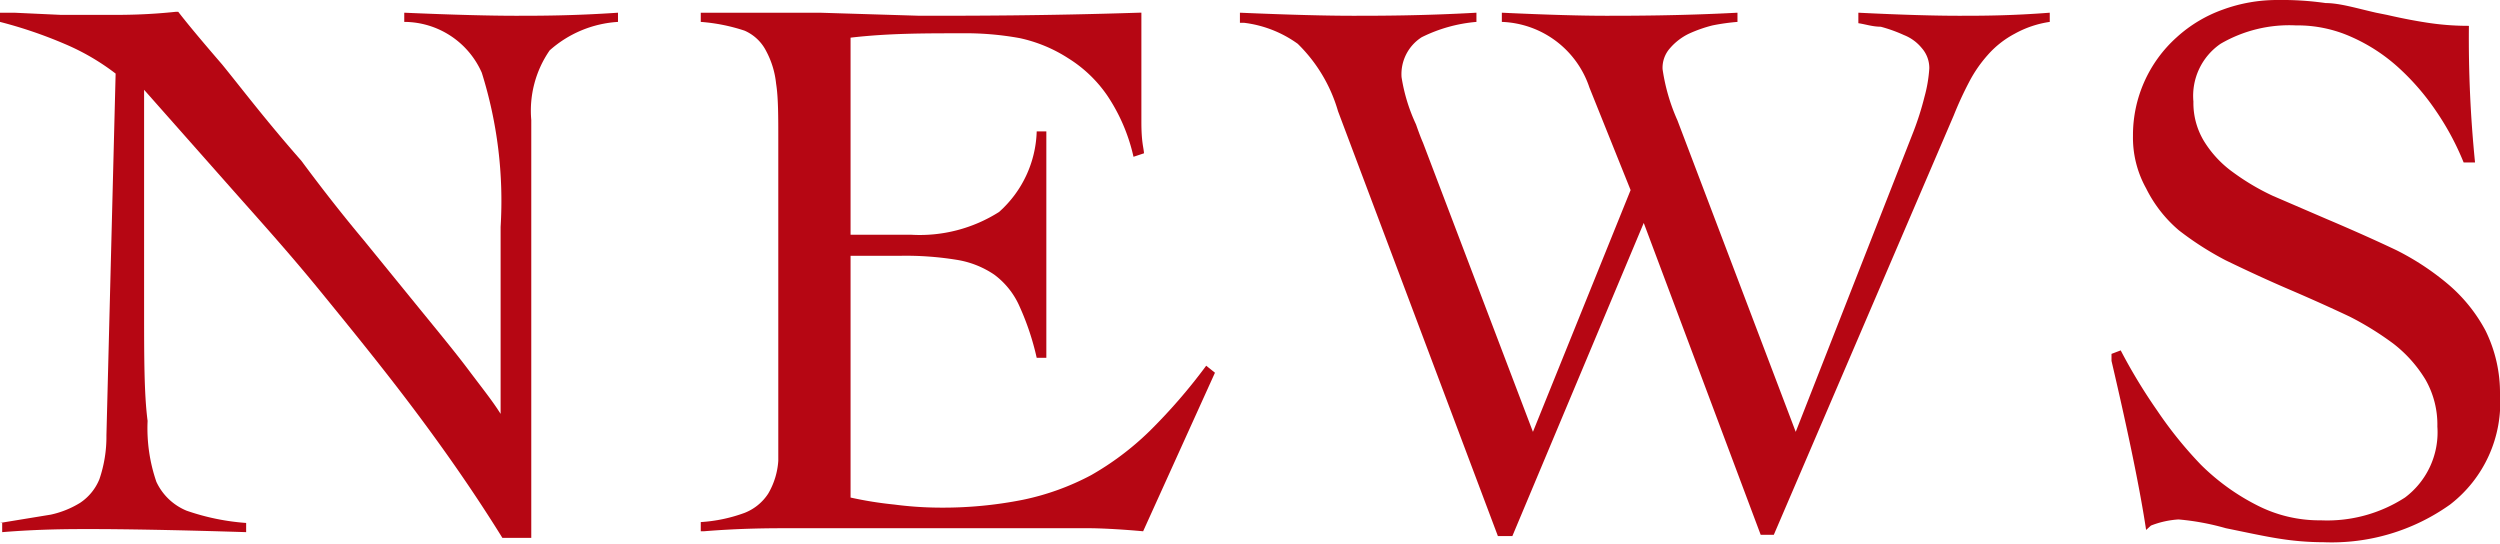
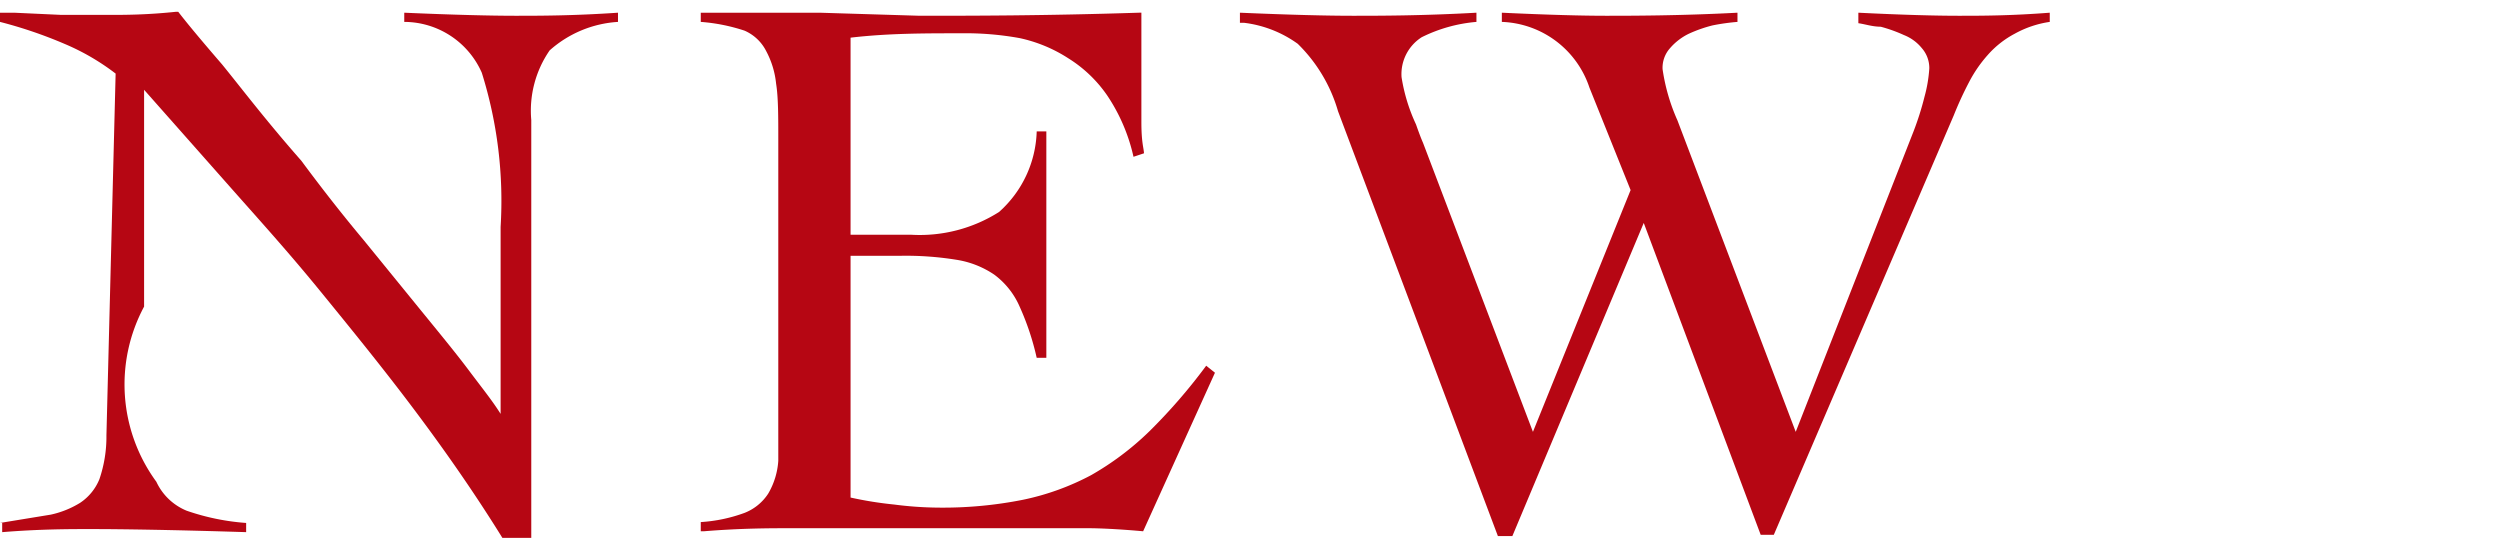
<svg xmlns="http://www.w3.org/2000/svg" viewBox="0 0 57.08 12.42">
  <defs>
    <style>.cls-1{fill:#b60613;}</style>
  </defs>
  <title>nav-news</title>
  <g id="レイヤー_2" data-name="レイヤー 2">
    <g id="レイヤー_1-2" data-name="レイヤー 1">
-       <path class="cls-1" d="M0,.29l.32,0L1.4.34l1.12,0c.32,0,.82,0,1.49-.07h.06q.3.39,1,1.2c.44.54,1,1.28,1.81,2.2C7.42,4.4,7.9,5,8.31,5.49L9.58,7.05c.44.54.82,1,1.12,1.4s.55.71.73,1h0c0-.12,0-.48,0-1.08V5.18A9.77,9.77,0,0,0,11,1.66,1.94,1.94,0,0,0,9.23.5V.29c1.13.05,2,.07,2.54.07s1.31,0,2.34-.07V.5a2.58,2.58,0,0,0-1.56.65,2.42,2.42,0,0,0-.42,1.59v9.54h-.66c-.62-1-1.28-1.95-2-2.91S8,7.49,7.29,6.62,5.9,5,5.29,4.31l-2-2.26c0,.82,0,1.43,0,1.84V7c0,1.16,0,2,.08,2.61A3.76,3.76,0,0,0,3.57,11a1.31,1.31,0,0,0,.69.66,5.29,5.29,0,0,0,1.36.28v.21c-1.59-.05-2.78-.07-3.57-.07-.45,0-1.14,0-2,.07v-.21H0l1.16-.19a2.14,2.14,0,0,0,.67-.27,1.18,1.18,0,0,0,.44-.54,3,3,0,0,0,.16-1l.21-8.26A5.28,5.28,0,0,0,1.47,1,10.14,10.14,0,0,0,0,.5Z" />
+       <path class="cls-1" d="M0,.29l.32,0L1.4.34l1.12,0c.32,0,.82,0,1.49-.07h.06q.3.39,1,1.2c.44.54,1,1.28,1.81,2.2C7.42,4.4,7.9,5,8.31,5.49L9.58,7.05c.44.54.82,1,1.12,1.4s.55.71.73,1h0c0-.12,0-.48,0-1.08V5.18A9.77,9.77,0,0,0,11,1.66,1.94,1.94,0,0,0,9.23.5V.29c1.13.05,2,.07,2.54.07s1.31,0,2.34-.07V.5a2.58,2.58,0,0,0-1.56.65,2.42,2.42,0,0,0-.42,1.59v9.54h-.66c-.62-1-1.28-1.95-2-2.91S8,7.49,7.29,6.62,5.9,5,5.29,4.31l-2-2.26c0,.82,0,1.43,0,1.84V7A3.76,3.76,0,0,0,3.57,11a1.31,1.31,0,0,0,.69.66,5.29,5.29,0,0,0,1.36.28v.21c-1.59-.05-2.78-.07-3.57-.07-.45,0-1.14,0-2,.07v-.21H0l1.16-.19a2.14,2.14,0,0,0,.67-.27,1.18,1.18,0,0,0,.44-.54,3,3,0,0,0,.16-1l.21-8.26A5.28,5.28,0,0,0,1.47,1,10.14,10.14,0,0,0,0,.5Z" />
      <path class="cls-1" d="M19.42,11.36a8.61,8.61,0,0,0,1,.16,8.23,8.23,0,0,0,1,.07,9.35,9.35,0,0,0,1.94-.18,5.82,5.82,0,0,0,1.55-.56,6.53,6.53,0,0,0,1.33-1,12.76,12.76,0,0,0,1.3-1.5l.2.16L26.1,12.13c-.55-.05-1-.07-1.26-.07H18.07c-.47,0-1.14,0-2,.07H16v-.21a3.52,3.52,0,0,0,1-.21,1.14,1.14,0,0,0,.54-.44,1.7,1.7,0,0,0,.23-.75c0-.31,0-.74,0-1.3v-6c0-.57,0-1-.05-1.31a2,2,0,0,0-.23-.75A1,1,0,0,0,17,.7a4.15,4.15,0,0,0-1-.2V.29l.66,0,2.05,0L21,.36c1.15,0,2.83,0,5-.07h.06c0,.37,0,.87,0,1.49,0,.21,0,.53,0,1s.05.58.06.72l-.24.08a4.11,4.11,0,0,0-.6-1.4,3,3,0,0,0-.89-.85A3.33,3.33,0,0,0,23.28.87,6.92,6.92,0,0,0,21.94.76c-.83,0-1.67,0-2.52.1v4.5h.7c.3,0,.53,0,.69,0a3.38,3.38,0,0,0,2-.52A2.56,2.56,0,0,0,23.67,3h.22c0,.29,0,.72,0,1.3s0,1,0,1.28,0,.72,0,1.29,0,1,0,1.3h-.22A6,6,0,0,0,23.28,7a1.8,1.8,0,0,0-.58-.73,2.12,2.12,0,0,0-.87-.34,7.25,7.25,0,0,0-1.26-.09H19.42Z" />
      <path class="cls-1" d="M28.31.29c1.16.05,2,.07,2.58.07s1.58,0,2.82-.07V.5a3.45,3.45,0,0,0-1.25.35,1,1,0,0,0-.46.91,4,4,0,0,0,.33,1.08c.07.2.12.33.16.42L35,9.86l2.23-5.52L36.29,2a2.19,2.19,0,0,0-2-1.5V.29c1.06.05,1.85.07,2.38.07s1.69,0,3-.07V.5a4.89,4.89,0,0,0-.57.08,3.13,3.13,0,0,0-.54.19,1.33,1.33,0,0,0-.43.33.67.67,0,0,0-.17.48,4.4,4.4,0,0,0,.34,1.17L41,9.86,43.69,3a6.7,6.7,0,0,0,.25-.79,3.19,3.19,0,0,0,.11-.65.69.69,0,0,0-.17-.46,1,1,0,0,0-.41-.3,3.35,3.35,0,0,0-.53-.19c-.19,0-.36-.06-.51-.08V.29h0c1,.05,1.77.07,2.29.07s1.17,0,2.08-.07V.5A2.34,2.34,0,0,0,46,.77a2.17,2.17,0,0,0-.62.49,3,3,0,0,0-.42.61,8,8,0,0,0-.35.76l0,0-4.11,9.58h-.3L37.53,5.09l-3,7.15H34.2l-3.65-9.7A3.52,3.52,0,0,0,29.63,1,2.64,2.64,0,0,0,28.4.52l-.09,0Z" />
-       <path class="cls-1" d="M56.25,3.71a6.14,6.14,0,0,0-.62-1.16,5.48,5.48,0,0,0-.86-1A4,4,0,0,0,53.68.84,3,3,0,0,0,52.42.58,3.11,3.11,0,0,0,50.7,1a1.44,1.44,0,0,0-.62,1.32,1.68,1.68,0,0,0,.24.9,2.46,2.46,0,0,0,.66.71,5.33,5.33,0,0,0,.91.54L53.12,5c.66.28,1.19.52,1.59.71a6,6,0,0,1,1.15.75,3.62,3.62,0,0,1,.89,1.09A3.21,3.21,0,0,1,57.08,9a2.94,2.94,0,0,1-1.14,2.52,4.66,4.66,0,0,1-2.89.86,6.45,6.45,0,0,1-1-.08c-.33-.05-.74-.14-1.23-.24a5.71,5.71,0,0,0-1.08-.2,2.07,2.07,0,0,0-.63.14L49,12.1c-.13-.87-.39-2.15-.79-3.86l0-.16L48.42,8a12.47,12.47,0,0,0,.83,1.37,9.2,9.2,0,0,0,1,1.24,5.07,5.07,0,0,0,1.27.92,3.12,3.12,0,0,0,1.47.35,3.27,3.27,0,0,0,1.92-.52,1.86,1.86,0,0,0,.74-1.62,2.07,2.07,0,0,0-.27-1.07,3,3,0,0,0-.73-.82,6.92,6.92,0,0,0-1-.62c-.36-.17-.82-.38-1.38-.62s-1.09-.49-1.46-.67a7.05,7.05,0,0,1-1.06-.68A3,3,0,0,1,49,4.3a2.38,2.38,0,0,1-.3-1.2,3,3,0,0,1,1-2.25A3.12,3.12,0,0,1,50.75.22,3.61,3.61,0,0,1,52,0,7.08,7.08,0,0,1,53.1.07c.32,0,.71.12,1.15.22l.25.05c.39.09.72.15,1,.19a6.15,6.15,0,0,0,.87.06,28.3,28.3,0,0,0,.14,3.12Z" />
    </g>
  </g>
</svg>